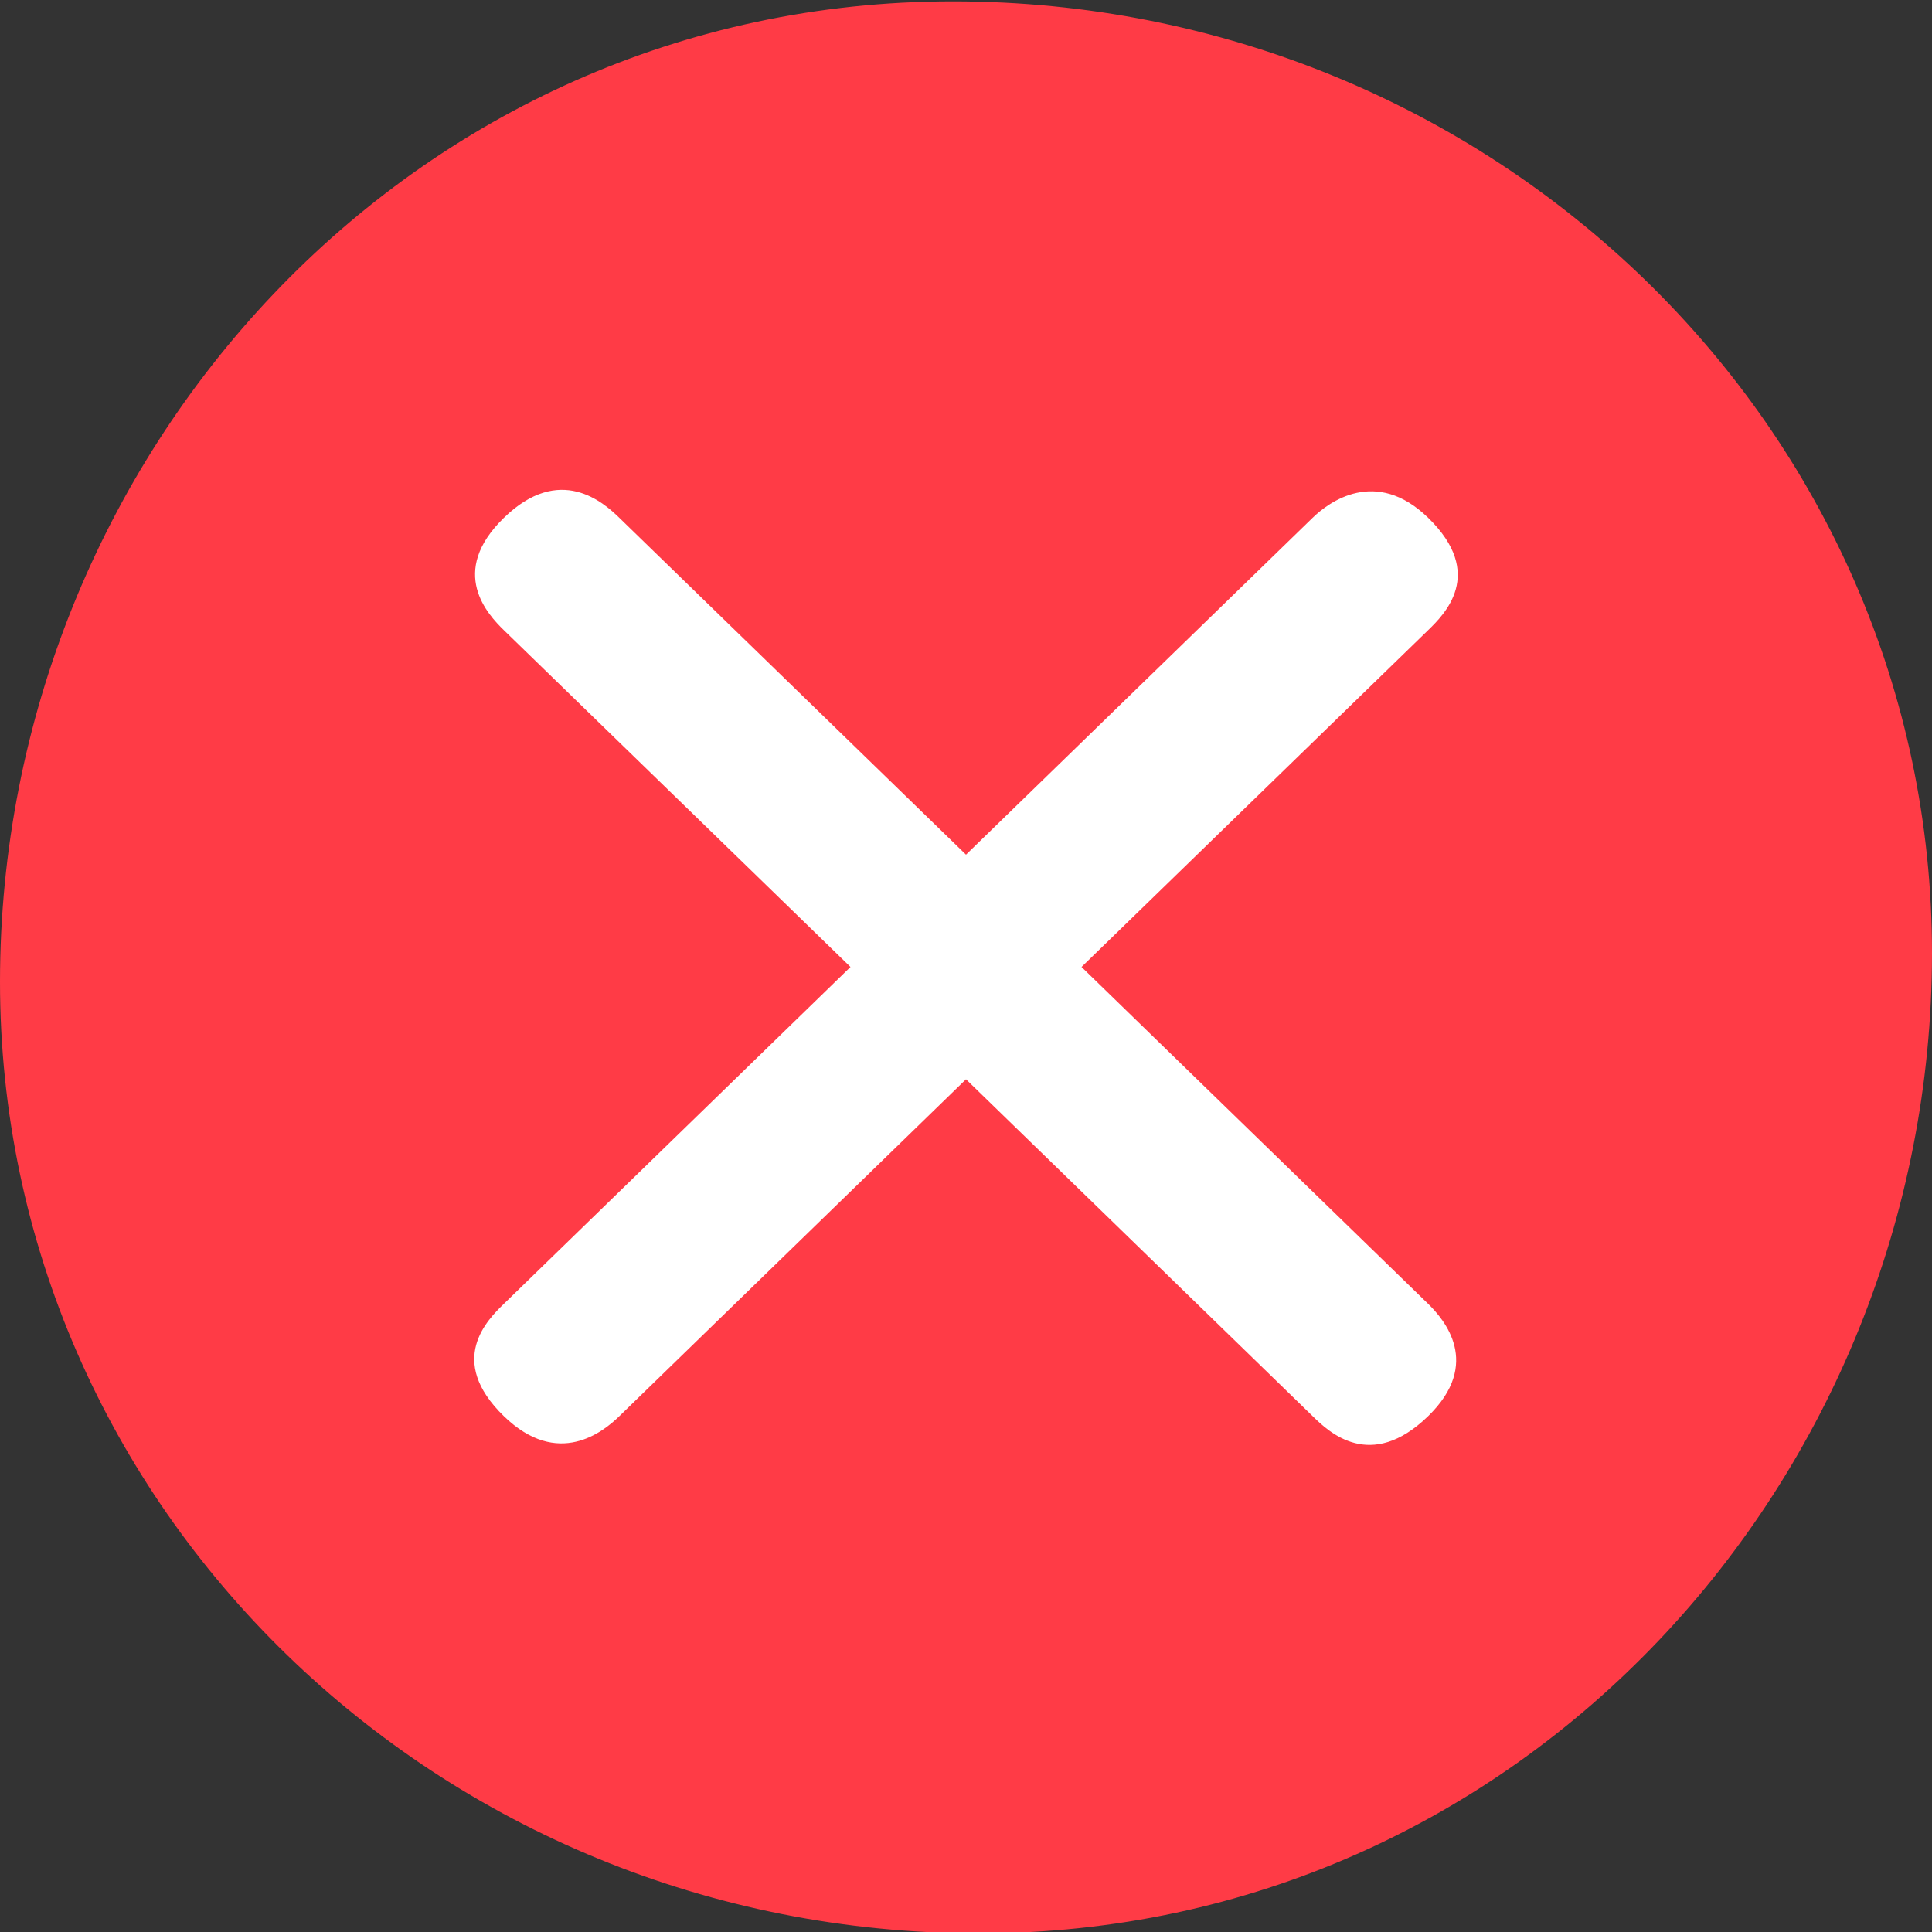
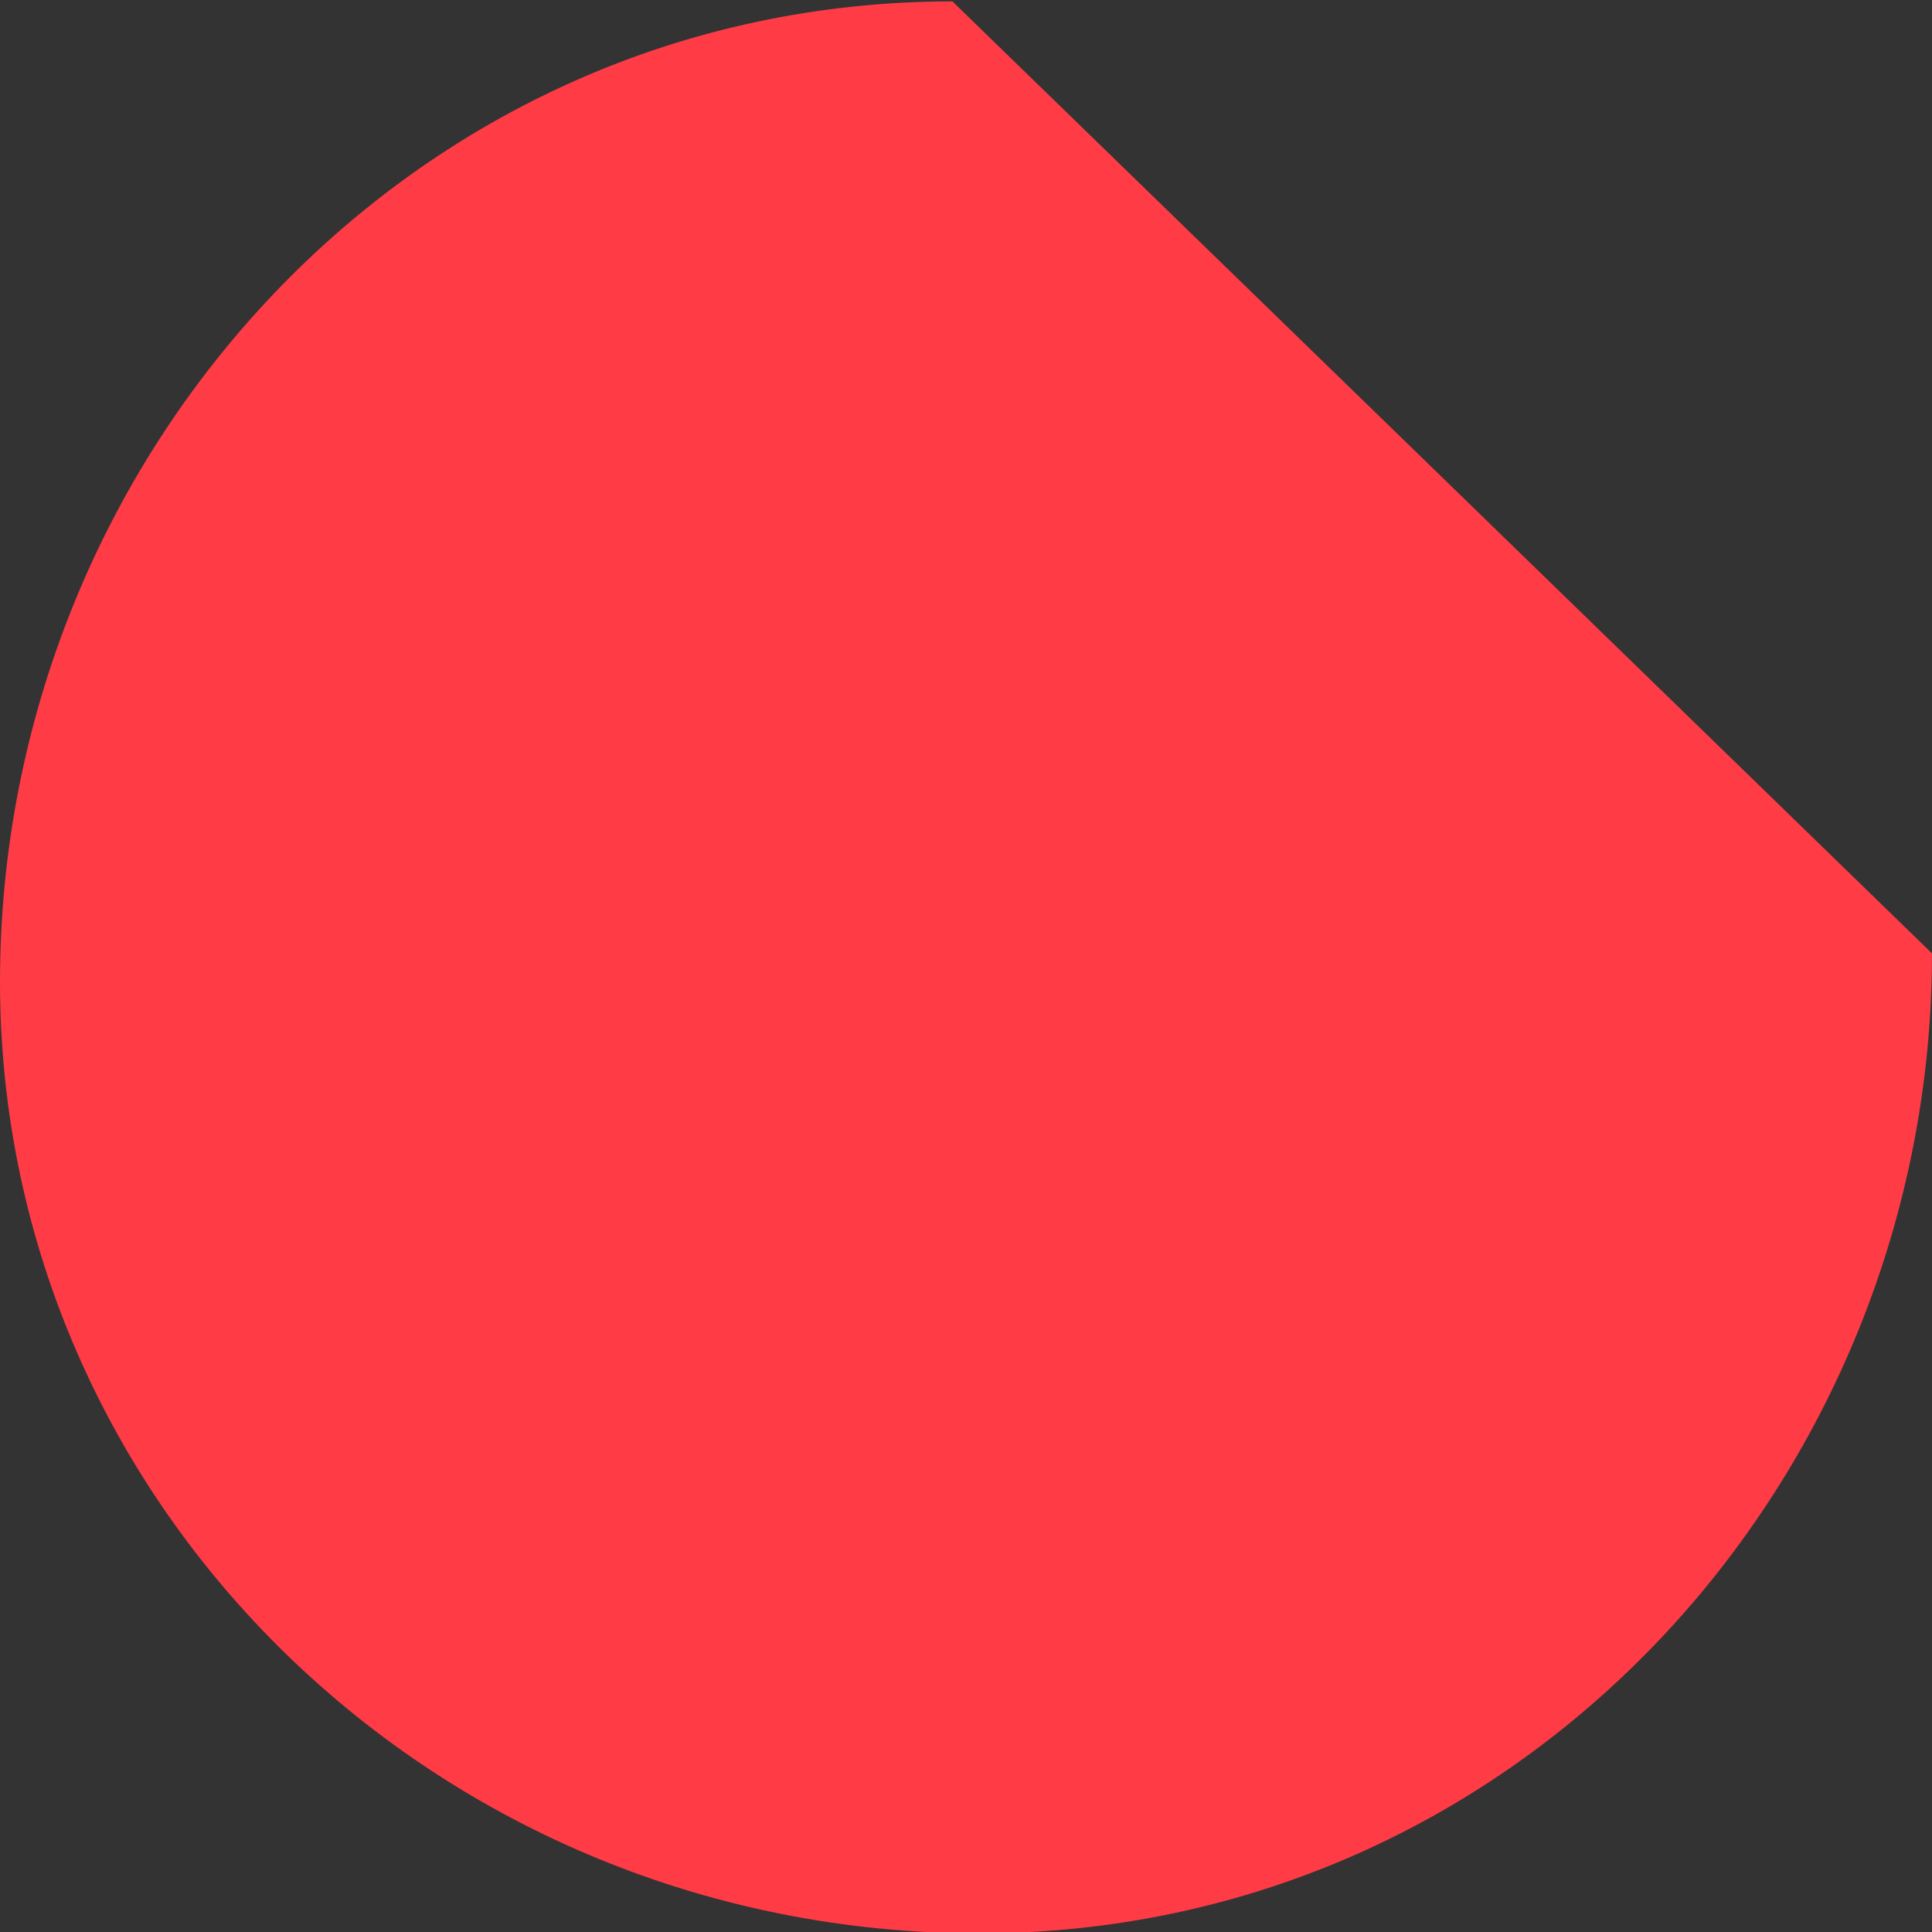
<svg xmlns="http://www.w3.org/2000/svg" width="24px" height="24px" version="1.1" xml:space="preserve" style="fill-rule:evenodd;clip-rule:evenodd;stroke-linejoin:round;stroke-miterlimit:2;">
  <rect width="100%" height="100%" fill="#333333" stroke="none" />
  <g transform="matrix(1,0,0,1,-34,0)">
    <g id="Artboard1" transform="matrix(1,0,0,1,34,0)">
      <rect x="0" y="0" width="24" height="24" style="fill:none;" />
      <clipPath id="_clip1">
        <rect x="0" y="0" width="24" height="24" />
      </clipPath>
      <g clip-path="url(#_clip1)">
        <g id="X" transform="matrix(1,0,0,1,-76,-45.918)">
          <rect x="76" y="45.918" width="24" height="24" style="fill:none;" />
          <g>
            <g transform="matrix(1,0,0,1,76,45.935)">
-               <path d="M11.831,0C5.107,0.003 0.003,5.64 0,12.174C-0.003,18.708 5.446,24.003 12.169,24C18.893,23.998 23.997,18.36 24,11.826C24.003,5.292 18.554,-0.003 11.831,0Z" style="fill:rgb(255,59,70);" />
+               <path d="M11.831,0C5.107,0.003 0.003,5.64 0,12.174C-0.003,18.708 5.446,24.003 12.169,24C18.893,23.998 23.997,18.36 24,11.826Z" style="fill:rgb(255,59,70);" />
            </g>
            <g transform="matrix(1,0,0,1,76,45.93)">
-               <path d="M17.741,7.816L13.435,12L17.741,16.185C17.939,16.378 18.414,16.926 17.741,17.58C17.023,18.277 16.504,17.773 16.306,17.58L12,13.395L7.694,17.58C7.496,17.773 6.932,18.234 6.259,17.58C5.541,16.883 6.061,16.378 6.259,16.185L10.565,12L6.259,7.816C6.061,7.623 5.564,7.097 6.259,6.421C6.954,5.745 7.496,6.228 7.694,6.421L12,10.605L16.306,6.42C16.504,6.227 17.091,5.788 17.741,6.42C18.459,7.118 17.939,7.623 17.741,7.816Z" style="fill:white;" />
-             </g>
+               </g>
          </g>
        </g>
      </g>
    </g>
  </g>
</svg>